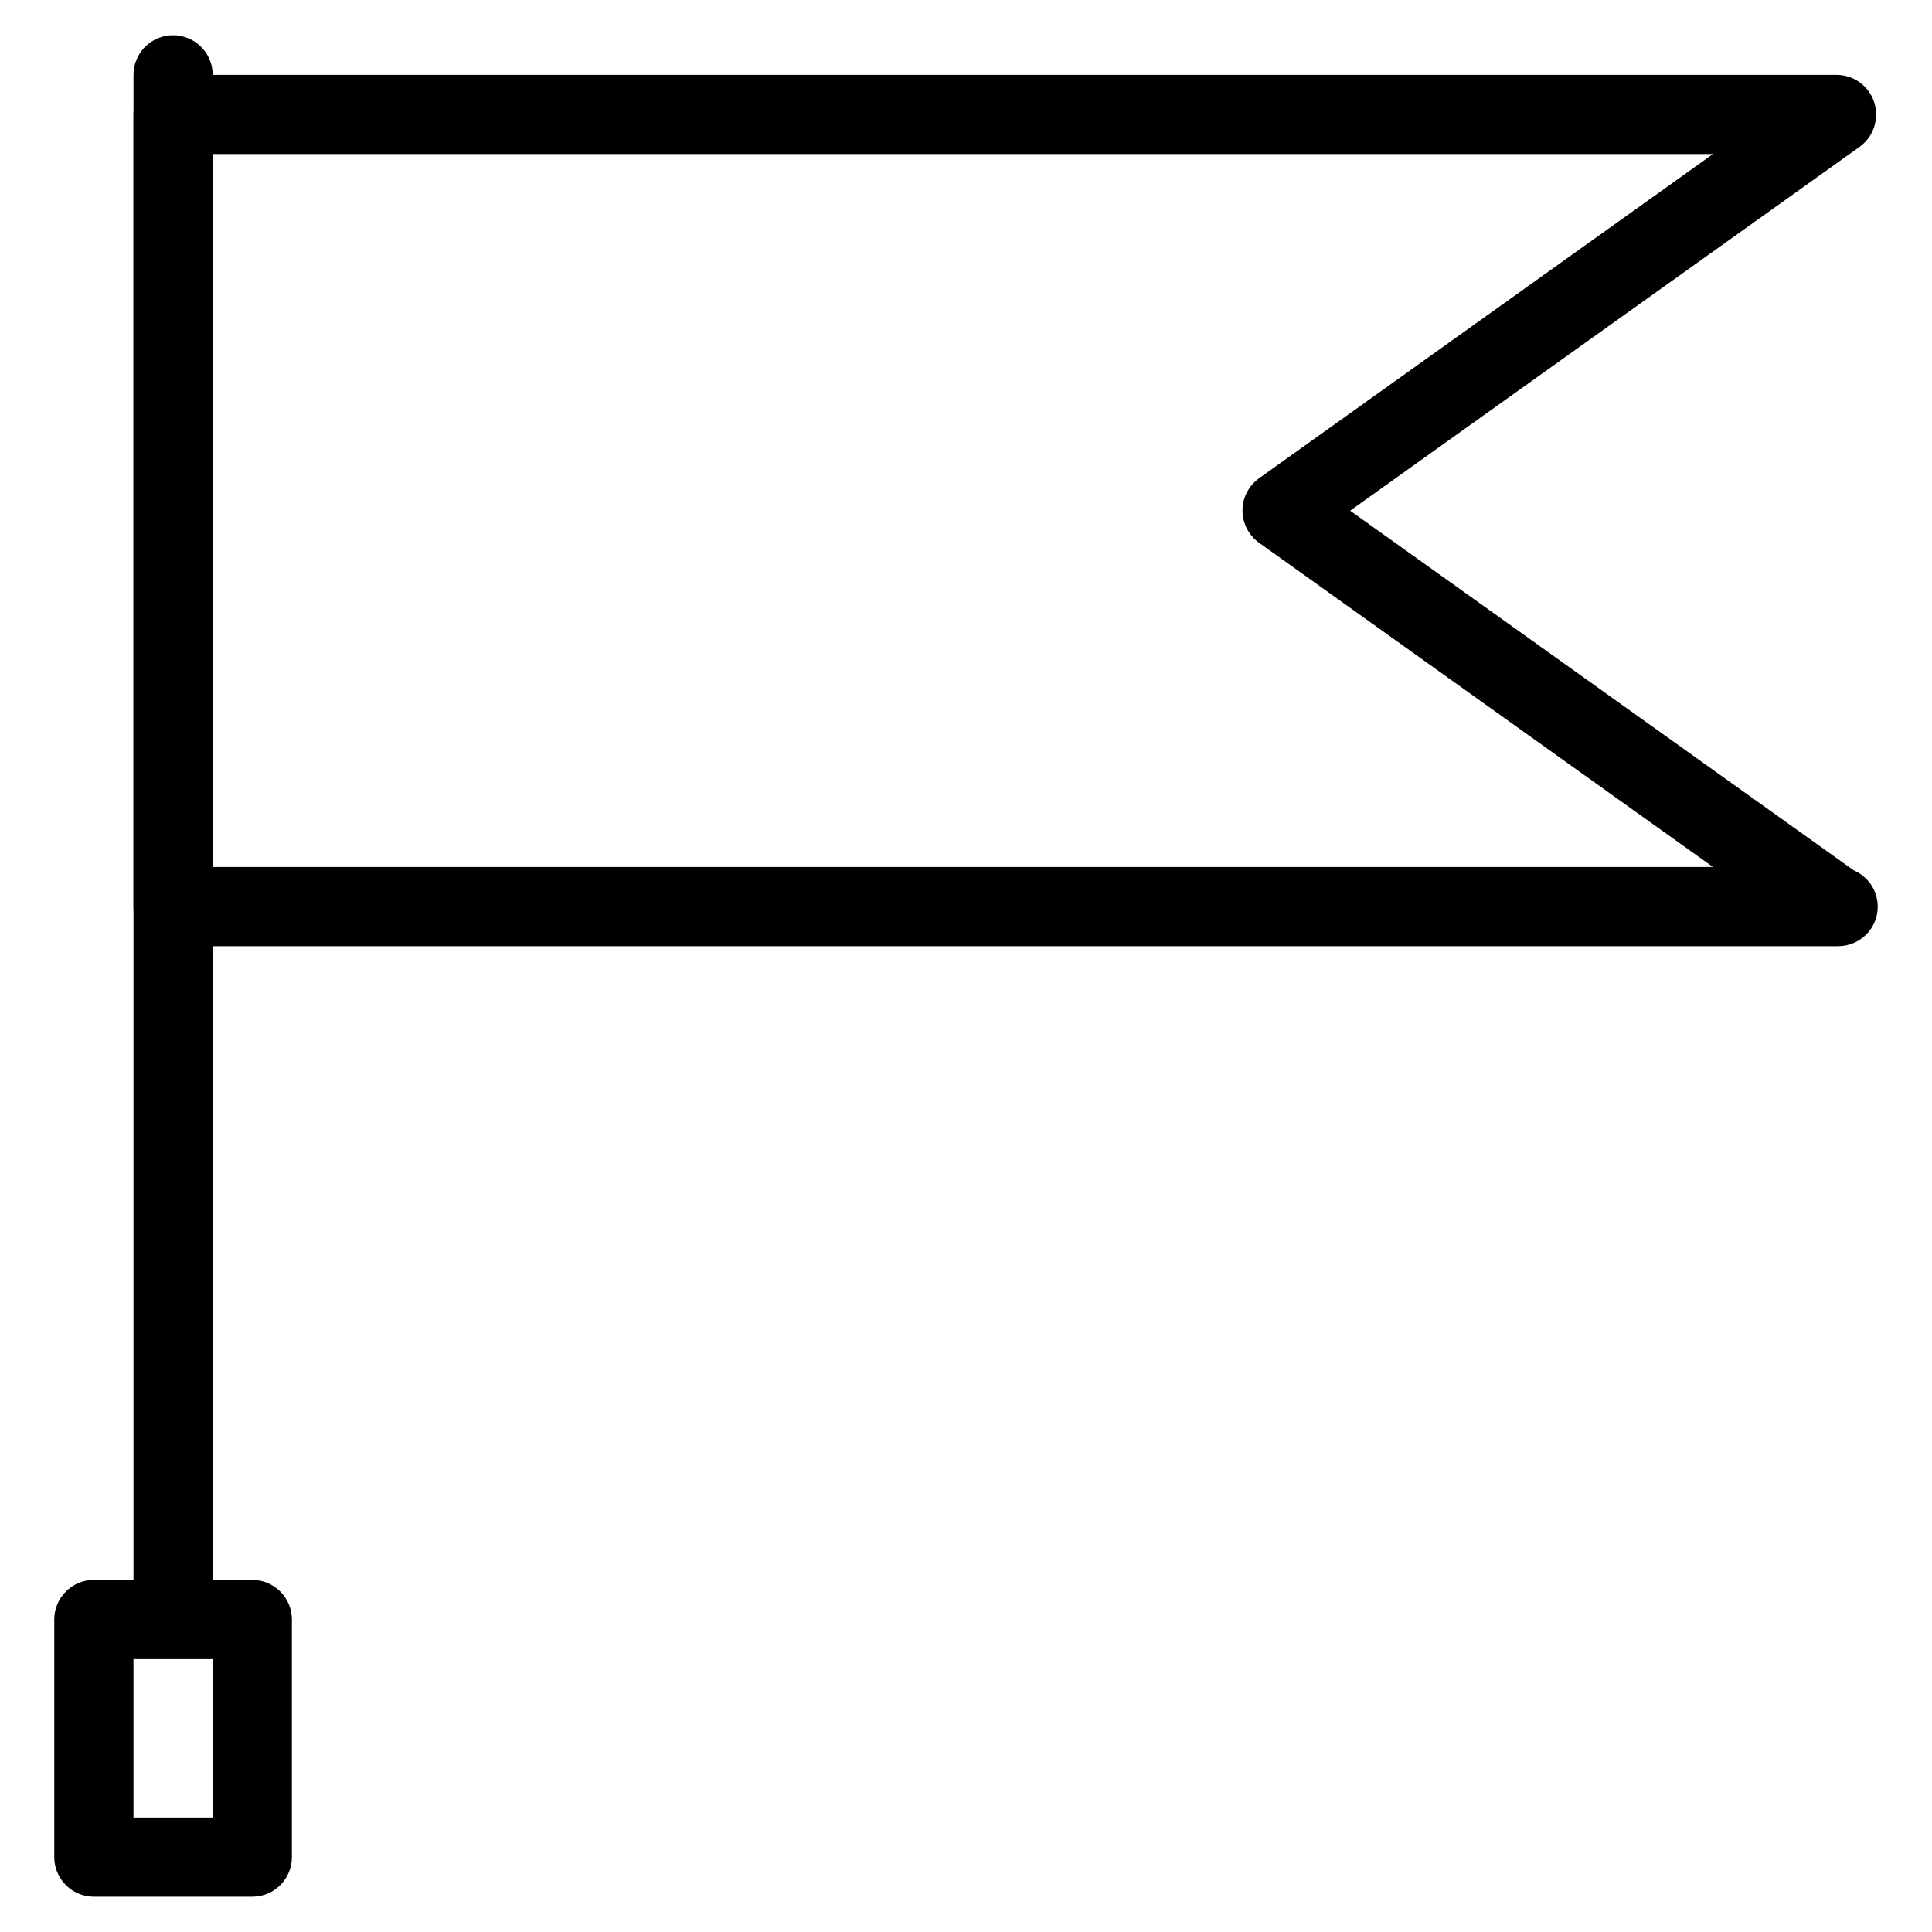
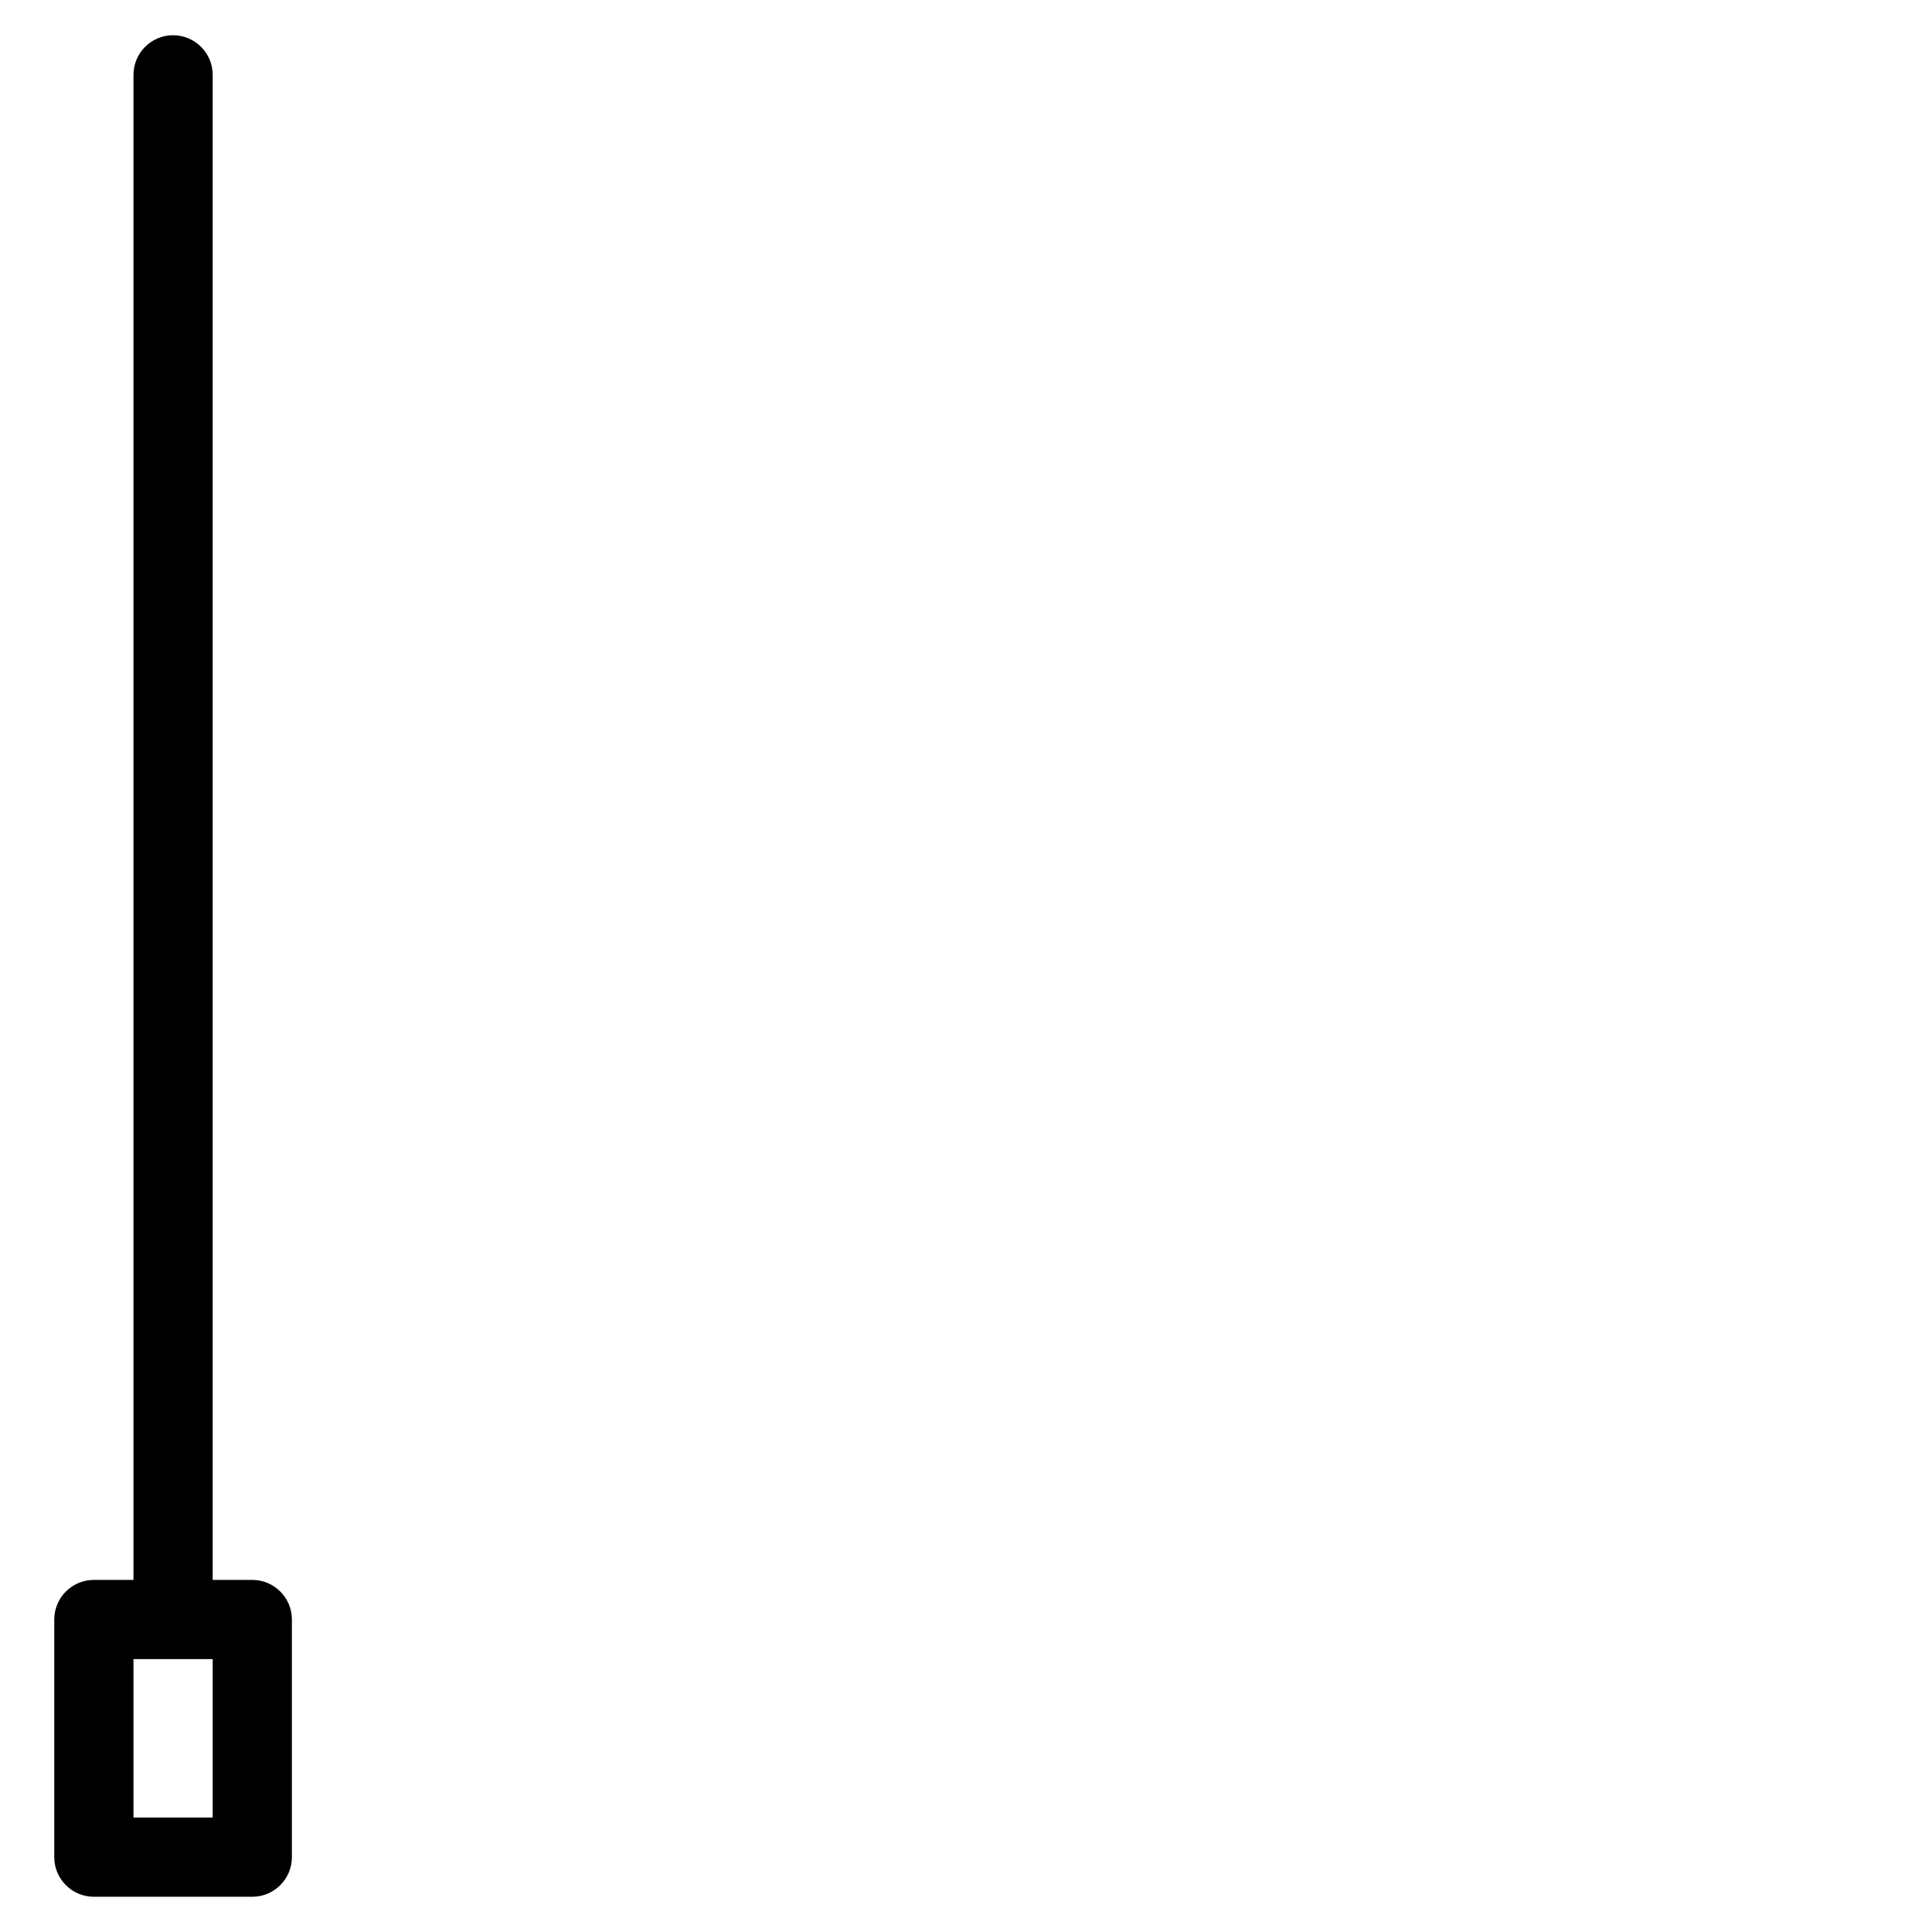
<svg xmlns="http://www.w3.org/2000/svg" fill="#000000" width="800px" height="800px" version="1.1" viewBox="144 144 512 512">
  <g>
    <path d="m189.87 573.18c-5.793 0-10.496-4.703-10.496-10.496v-398.85c0-5.793 4.703-10.496 10.496-10.496 5.773 0 10.496 4.703 10.496 10.496v398.85c0 5.793-4.703 10.496-10.496 10.496z" />
    <path d="m210.86 646.66h-41.984c-5.793 0-10.496-4.703-10.496-10.496v-62.977c0-5.793 4.703-10.496 10.496-10.496h41.984c5.773 0 10.496 4.703 10.496 10.496v62.977c0 5.793-4.703 10.496-10.496 10.496zm-31.488-20.992h20.992v-41.984h-20.992z" />
-     <path d="m631.12 394.75h-0.418-440.83c-5.793 0-10.496-4.703-10.496-10.496v-209.92c0-5.793 4.703-10.496 10.496-10.496h440.83c4.555 0 8.605 2.961 9.992 7.305 1.387 4.344-0.188 9.133-3.906 11.797l-134.98 96.395 133.43 95.305c3.758 1.594 6.383 5.332 6.383 9.656 0 5.75-4.703 10.453-10.496 10.453zm-430.76-20.992h397.59l-120.29-85.922c-2.75-1.996-4.387-5.164-4.387-8.543 0-3.379 1.637-6.57 4.387-8.543l120.29-85.922h-397.59z" />
  </g>
</svg>